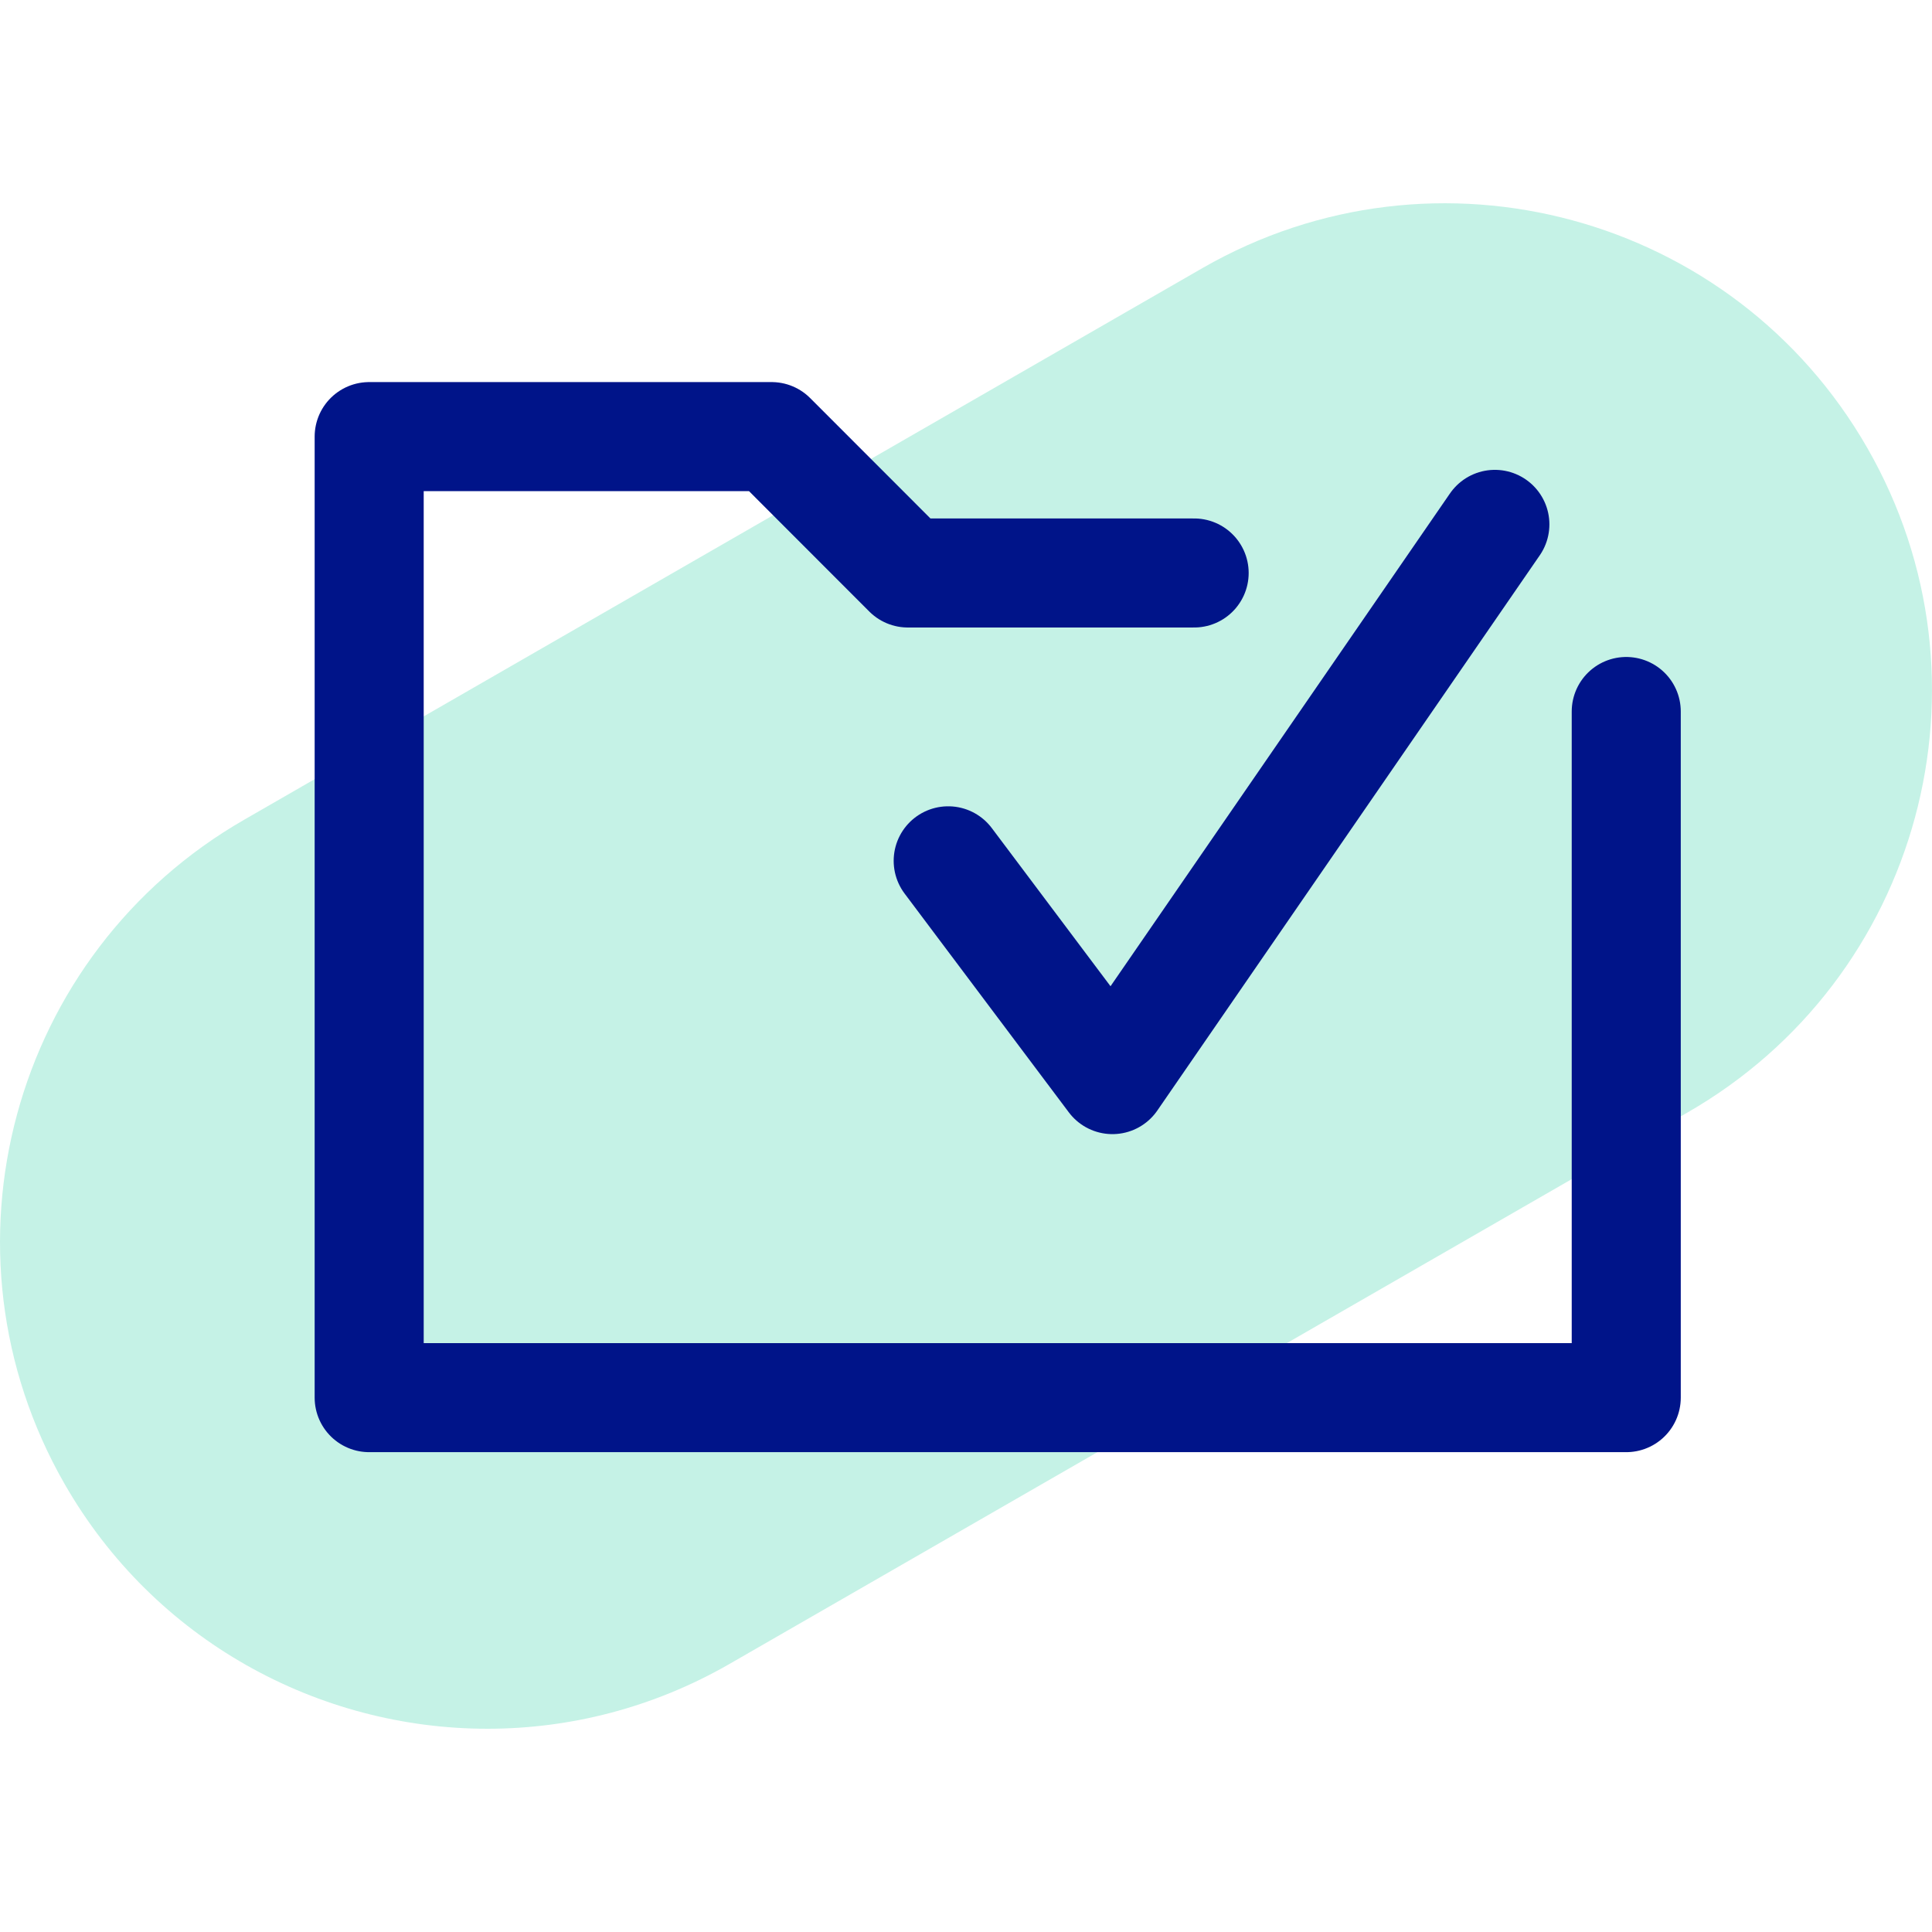
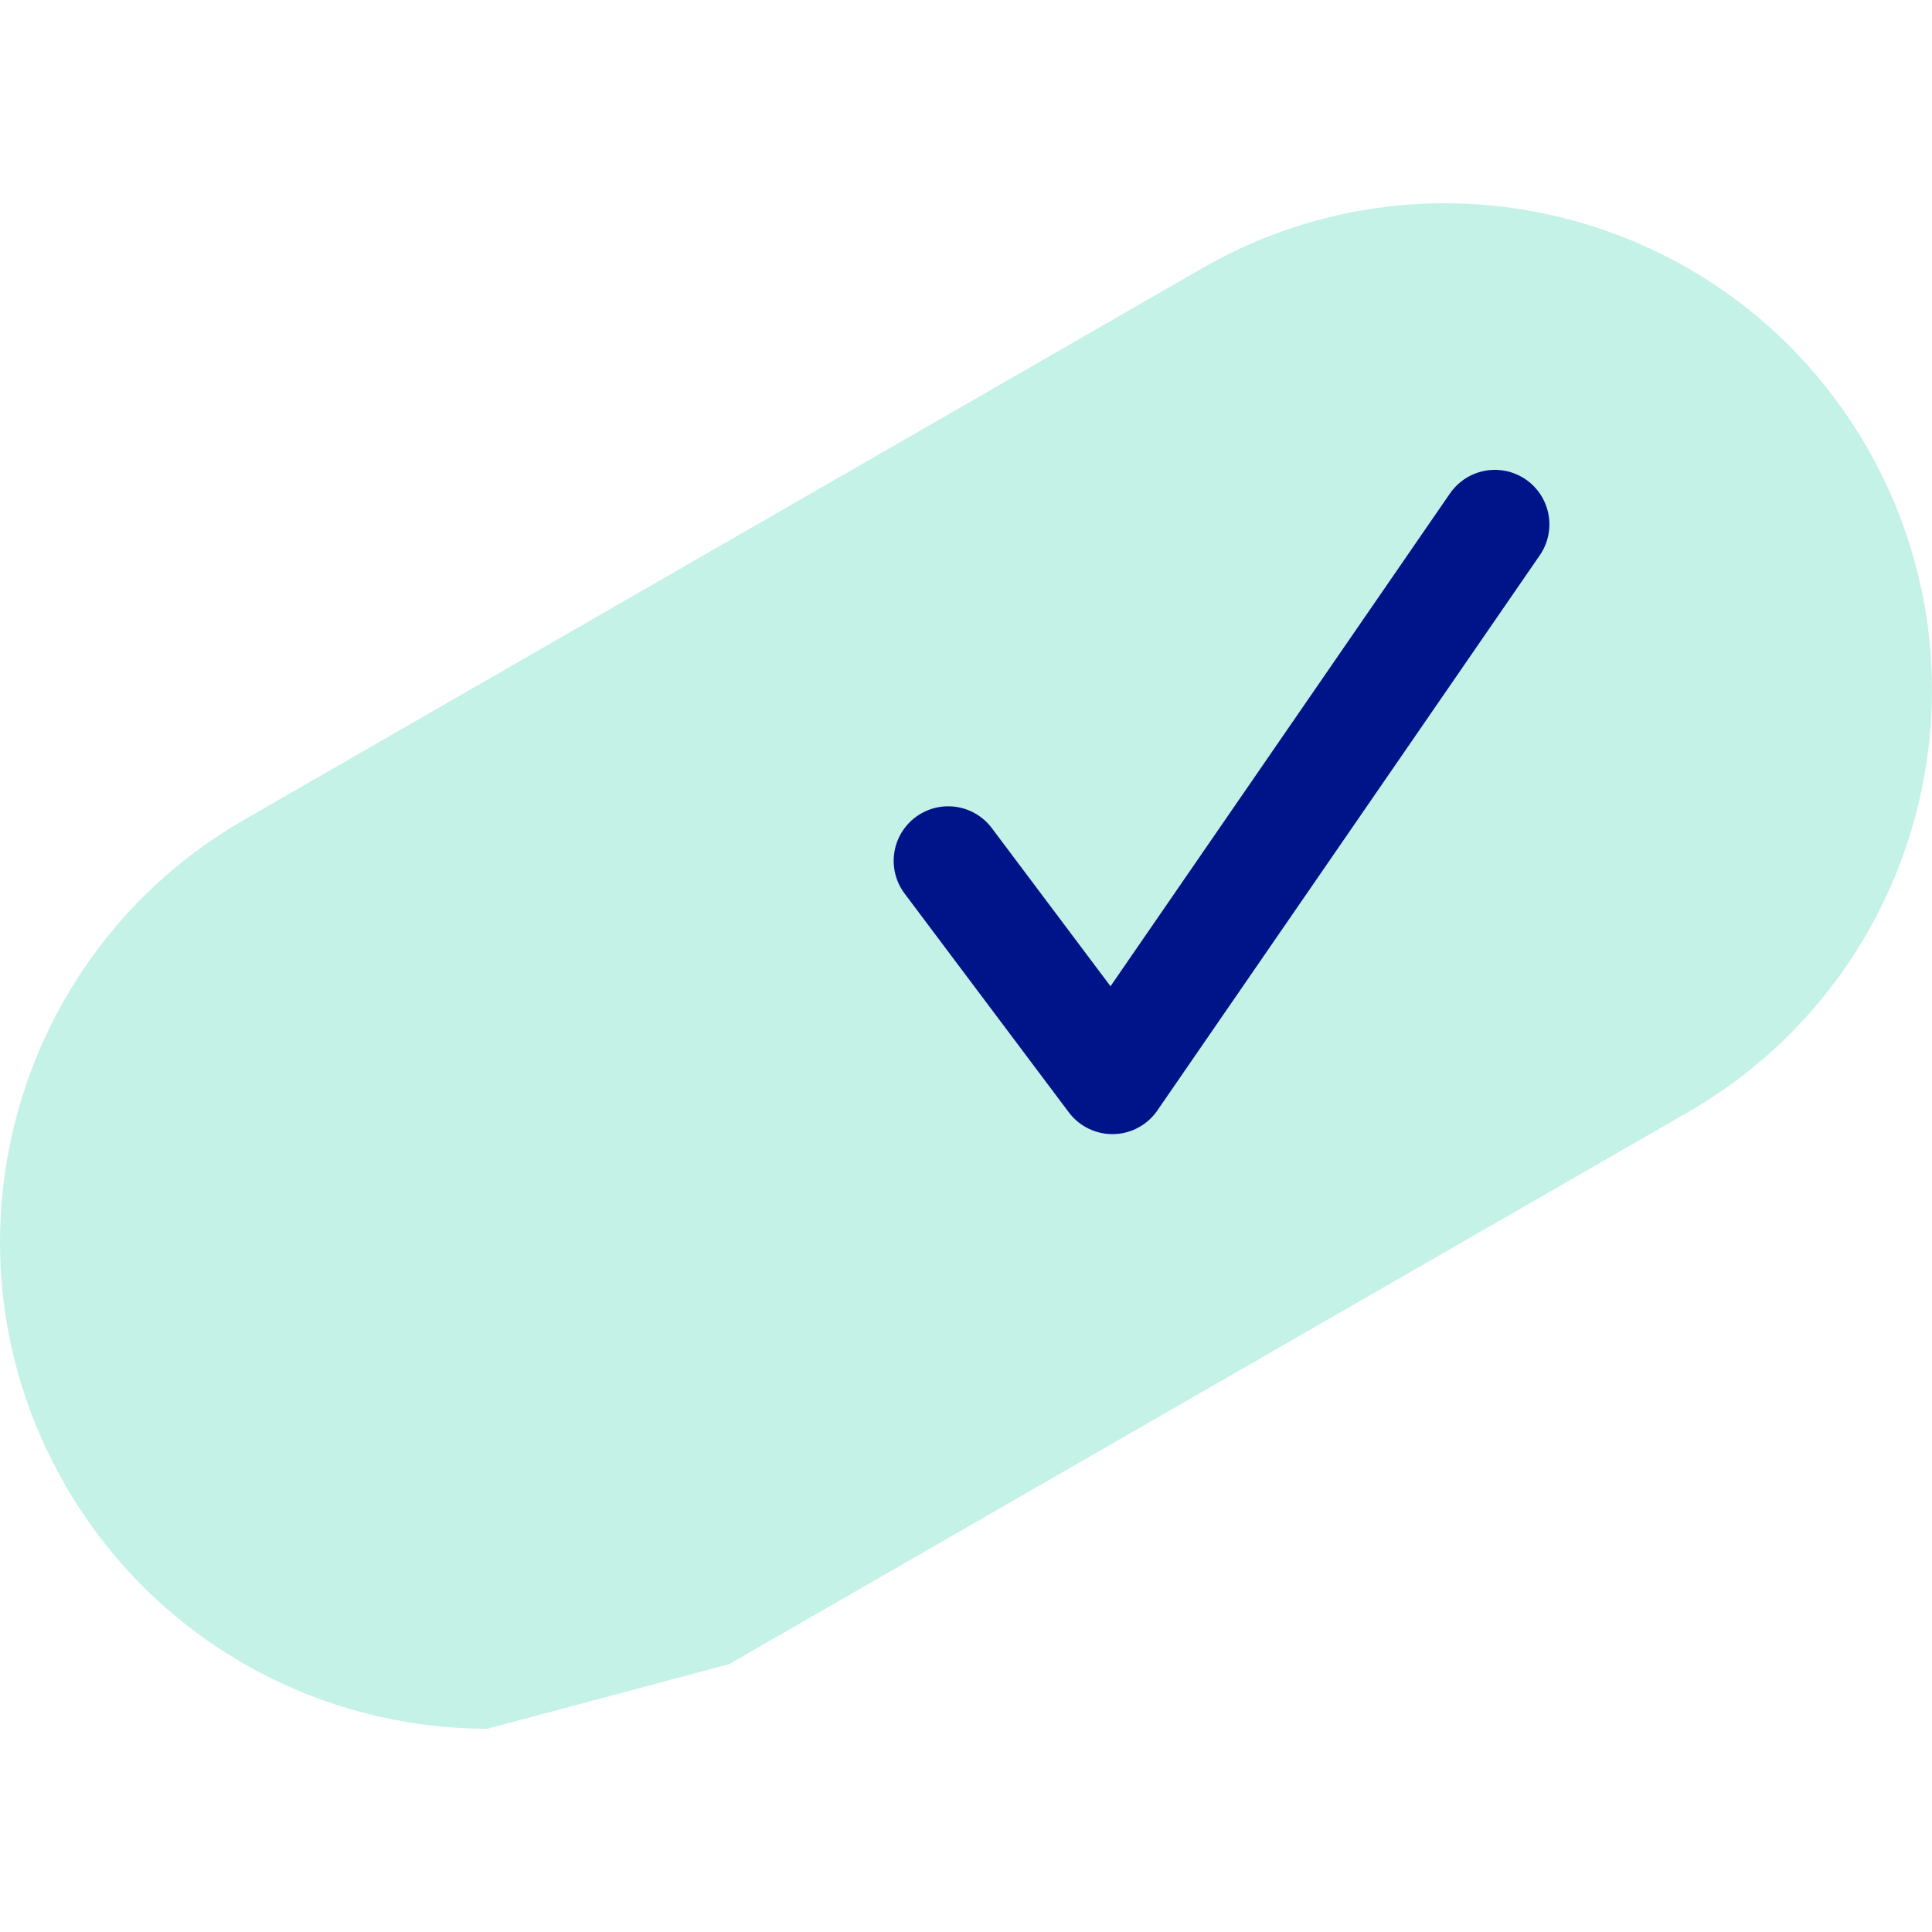
<svg xmlns="http://www.w3.org/2000/svg" version="1.1" id="Layer_1" x="0px" y="0px" width="70px" height="70px" viewBox="0 0 70 70" xml:space="preserve">
  <g>
-     <path fill="#C5F2E6" d="M17.66,62.636c-6.114,0-12.061-3.185-15.32-8.87c-4.845-8.453-1.922-19.232,6.53-24.079L43.582,9.705 c8.452-4.847,19.232-1.923,24.077,6.53c4.847,8.452,1.922,19.232-6.53,24.08L26.417,60.296 C23.652,61.882,20.636,62.636,17.66,62.636z" />
+     <path fill="#C5F2E6" d="M17.66,62.636c-6.114,0-12.061-3.185-15.32-8.87c-4.845-8.453-1.922-19.232,6.53-24.079L43.582,9.705 c8.452-4.847,19.232-1.923,24.077,6.53c4.847,8.452,1.922,19.232-6.53,24.08L26.417,60.296 z" />
    <g>
-       <polyline fill="none" stroke="#001489" stroke-width="3.951" stroke-linecap="round" stroke-linejoin="round" stroke-miterlimit="10" points=" 58.922,25.779 58.922,50.639 13.376,50.639 13.376,15.819 27.956,15.819 32.893,20.76 43.266,20.76 " />
      <polyline fill="none" stroke="#001489" stroke-width="3.951" stroke-linecap="round" stroke-linejoin="round" stroke-miterlimit="10" points=" 54.162,18.999 40.305,39.116 34.355,31.189 " />
    </g>
  </g>
</svg>